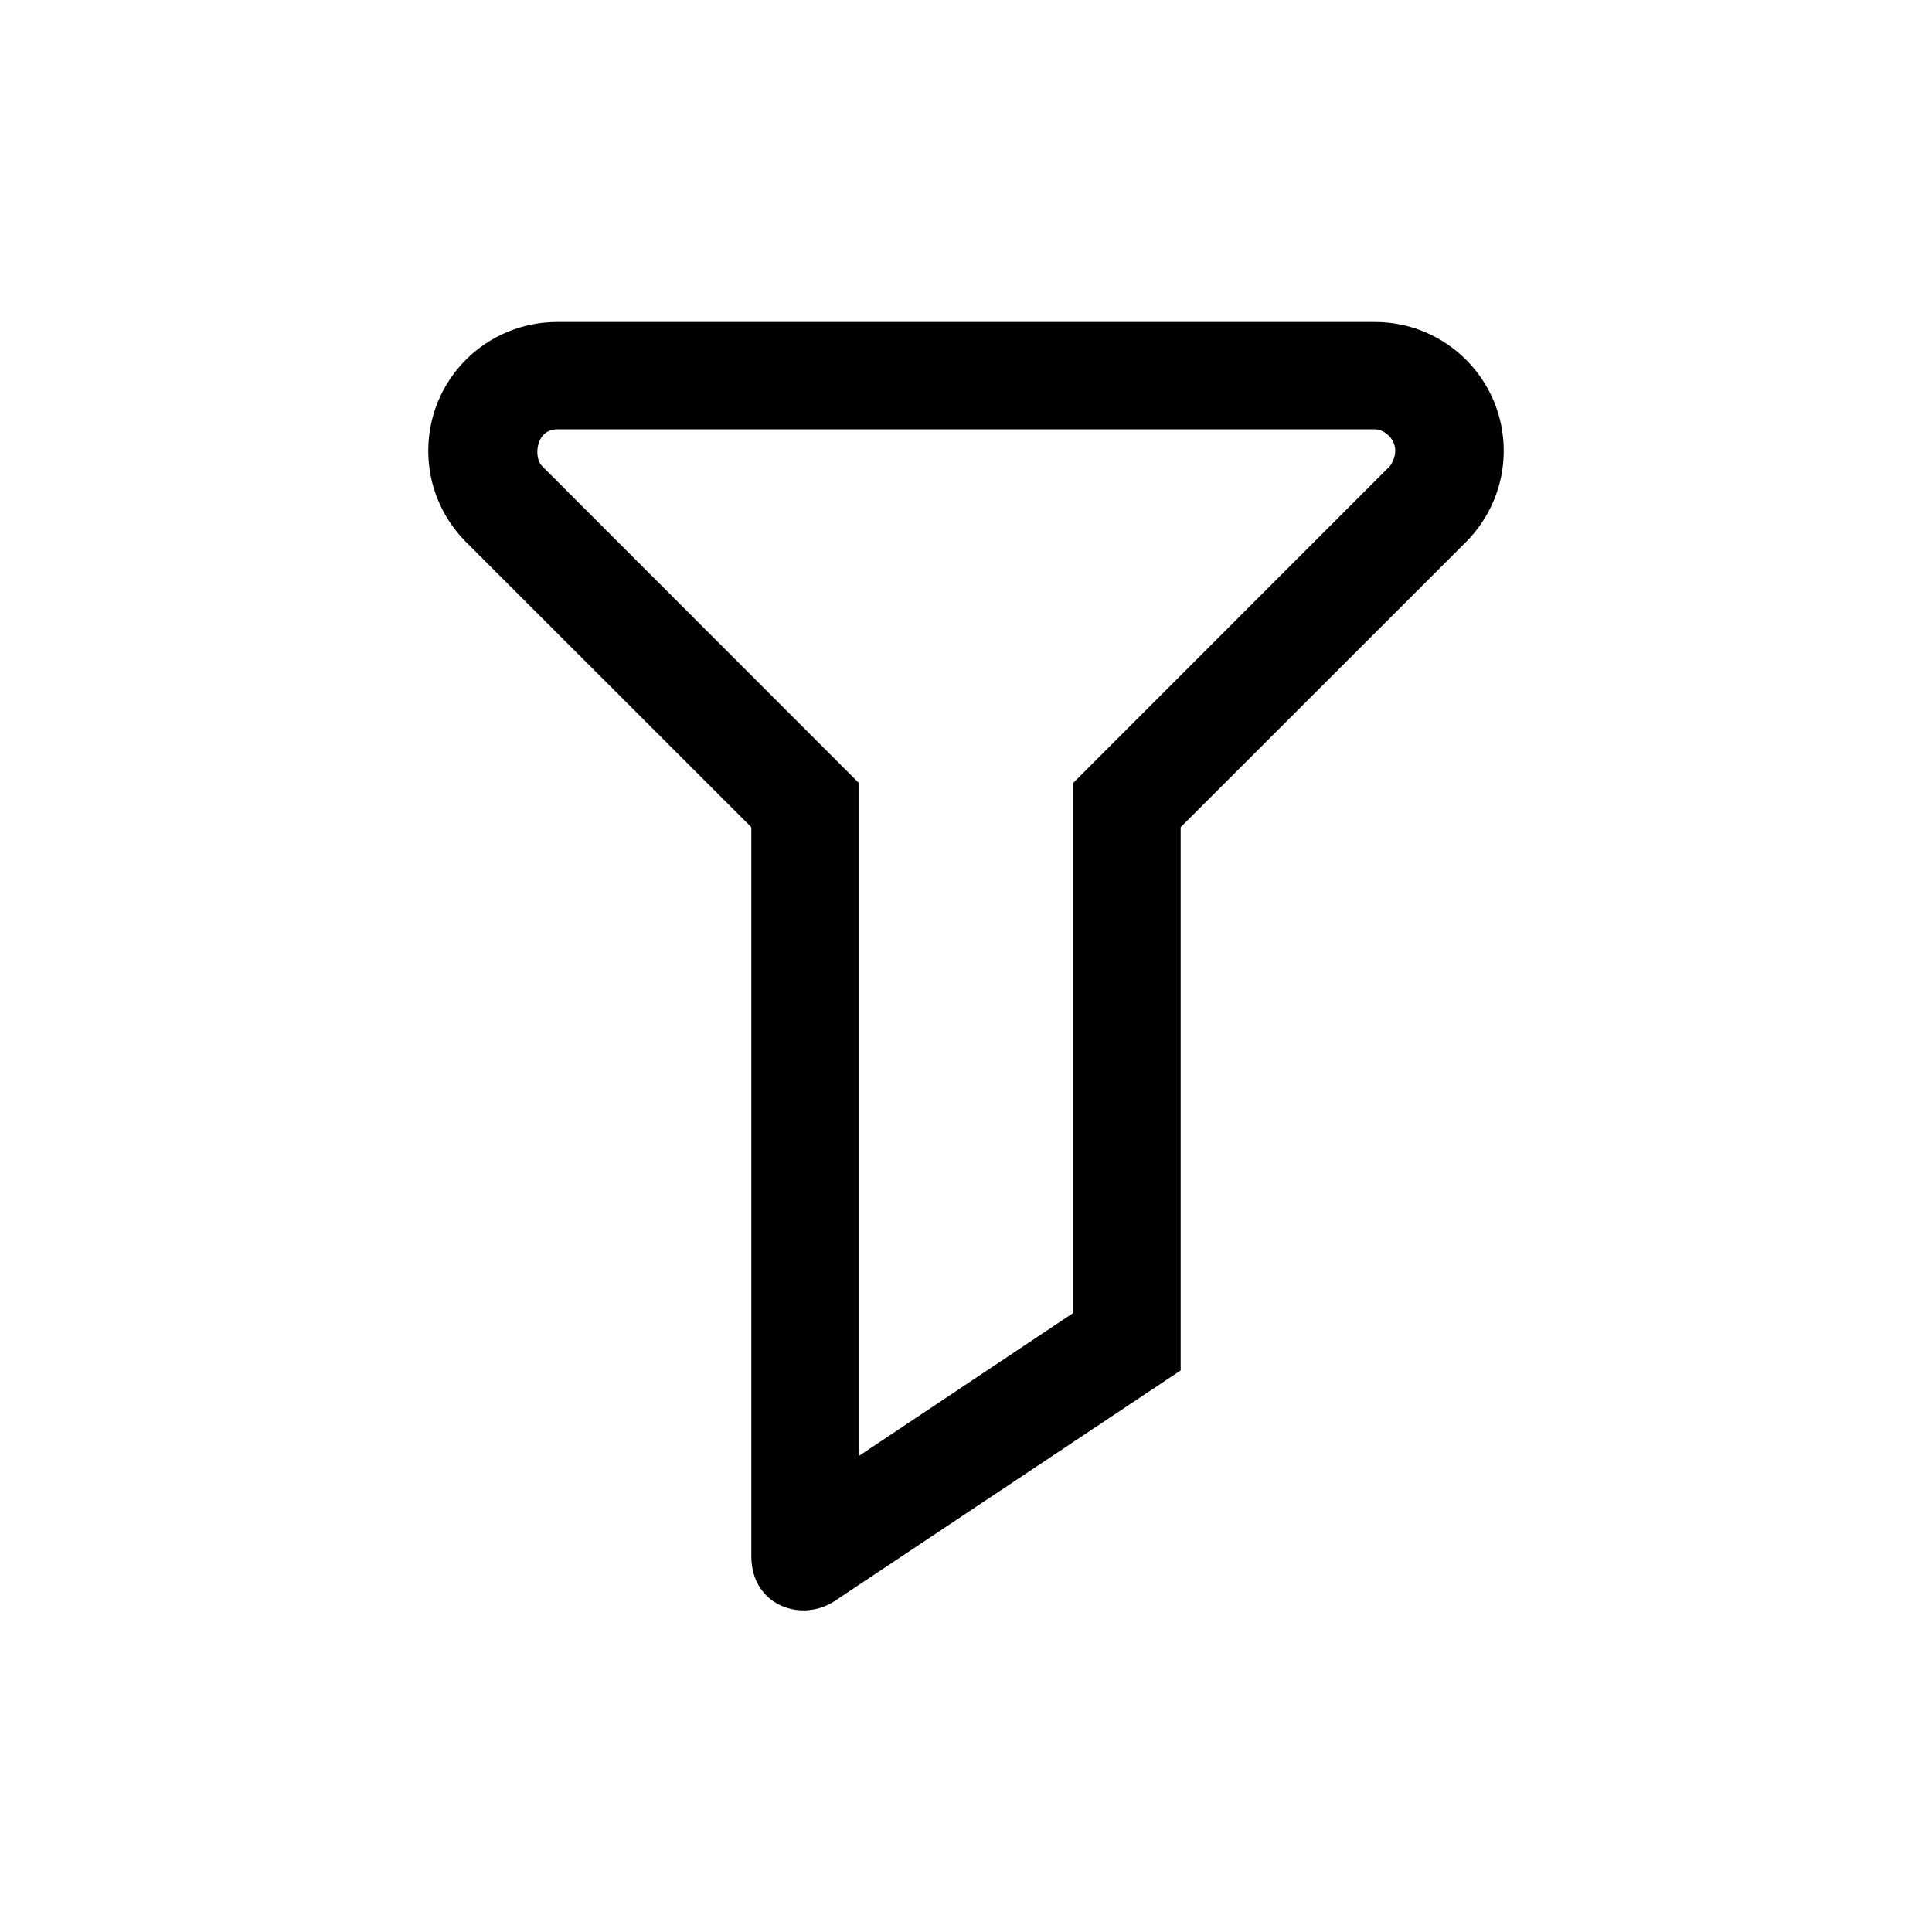
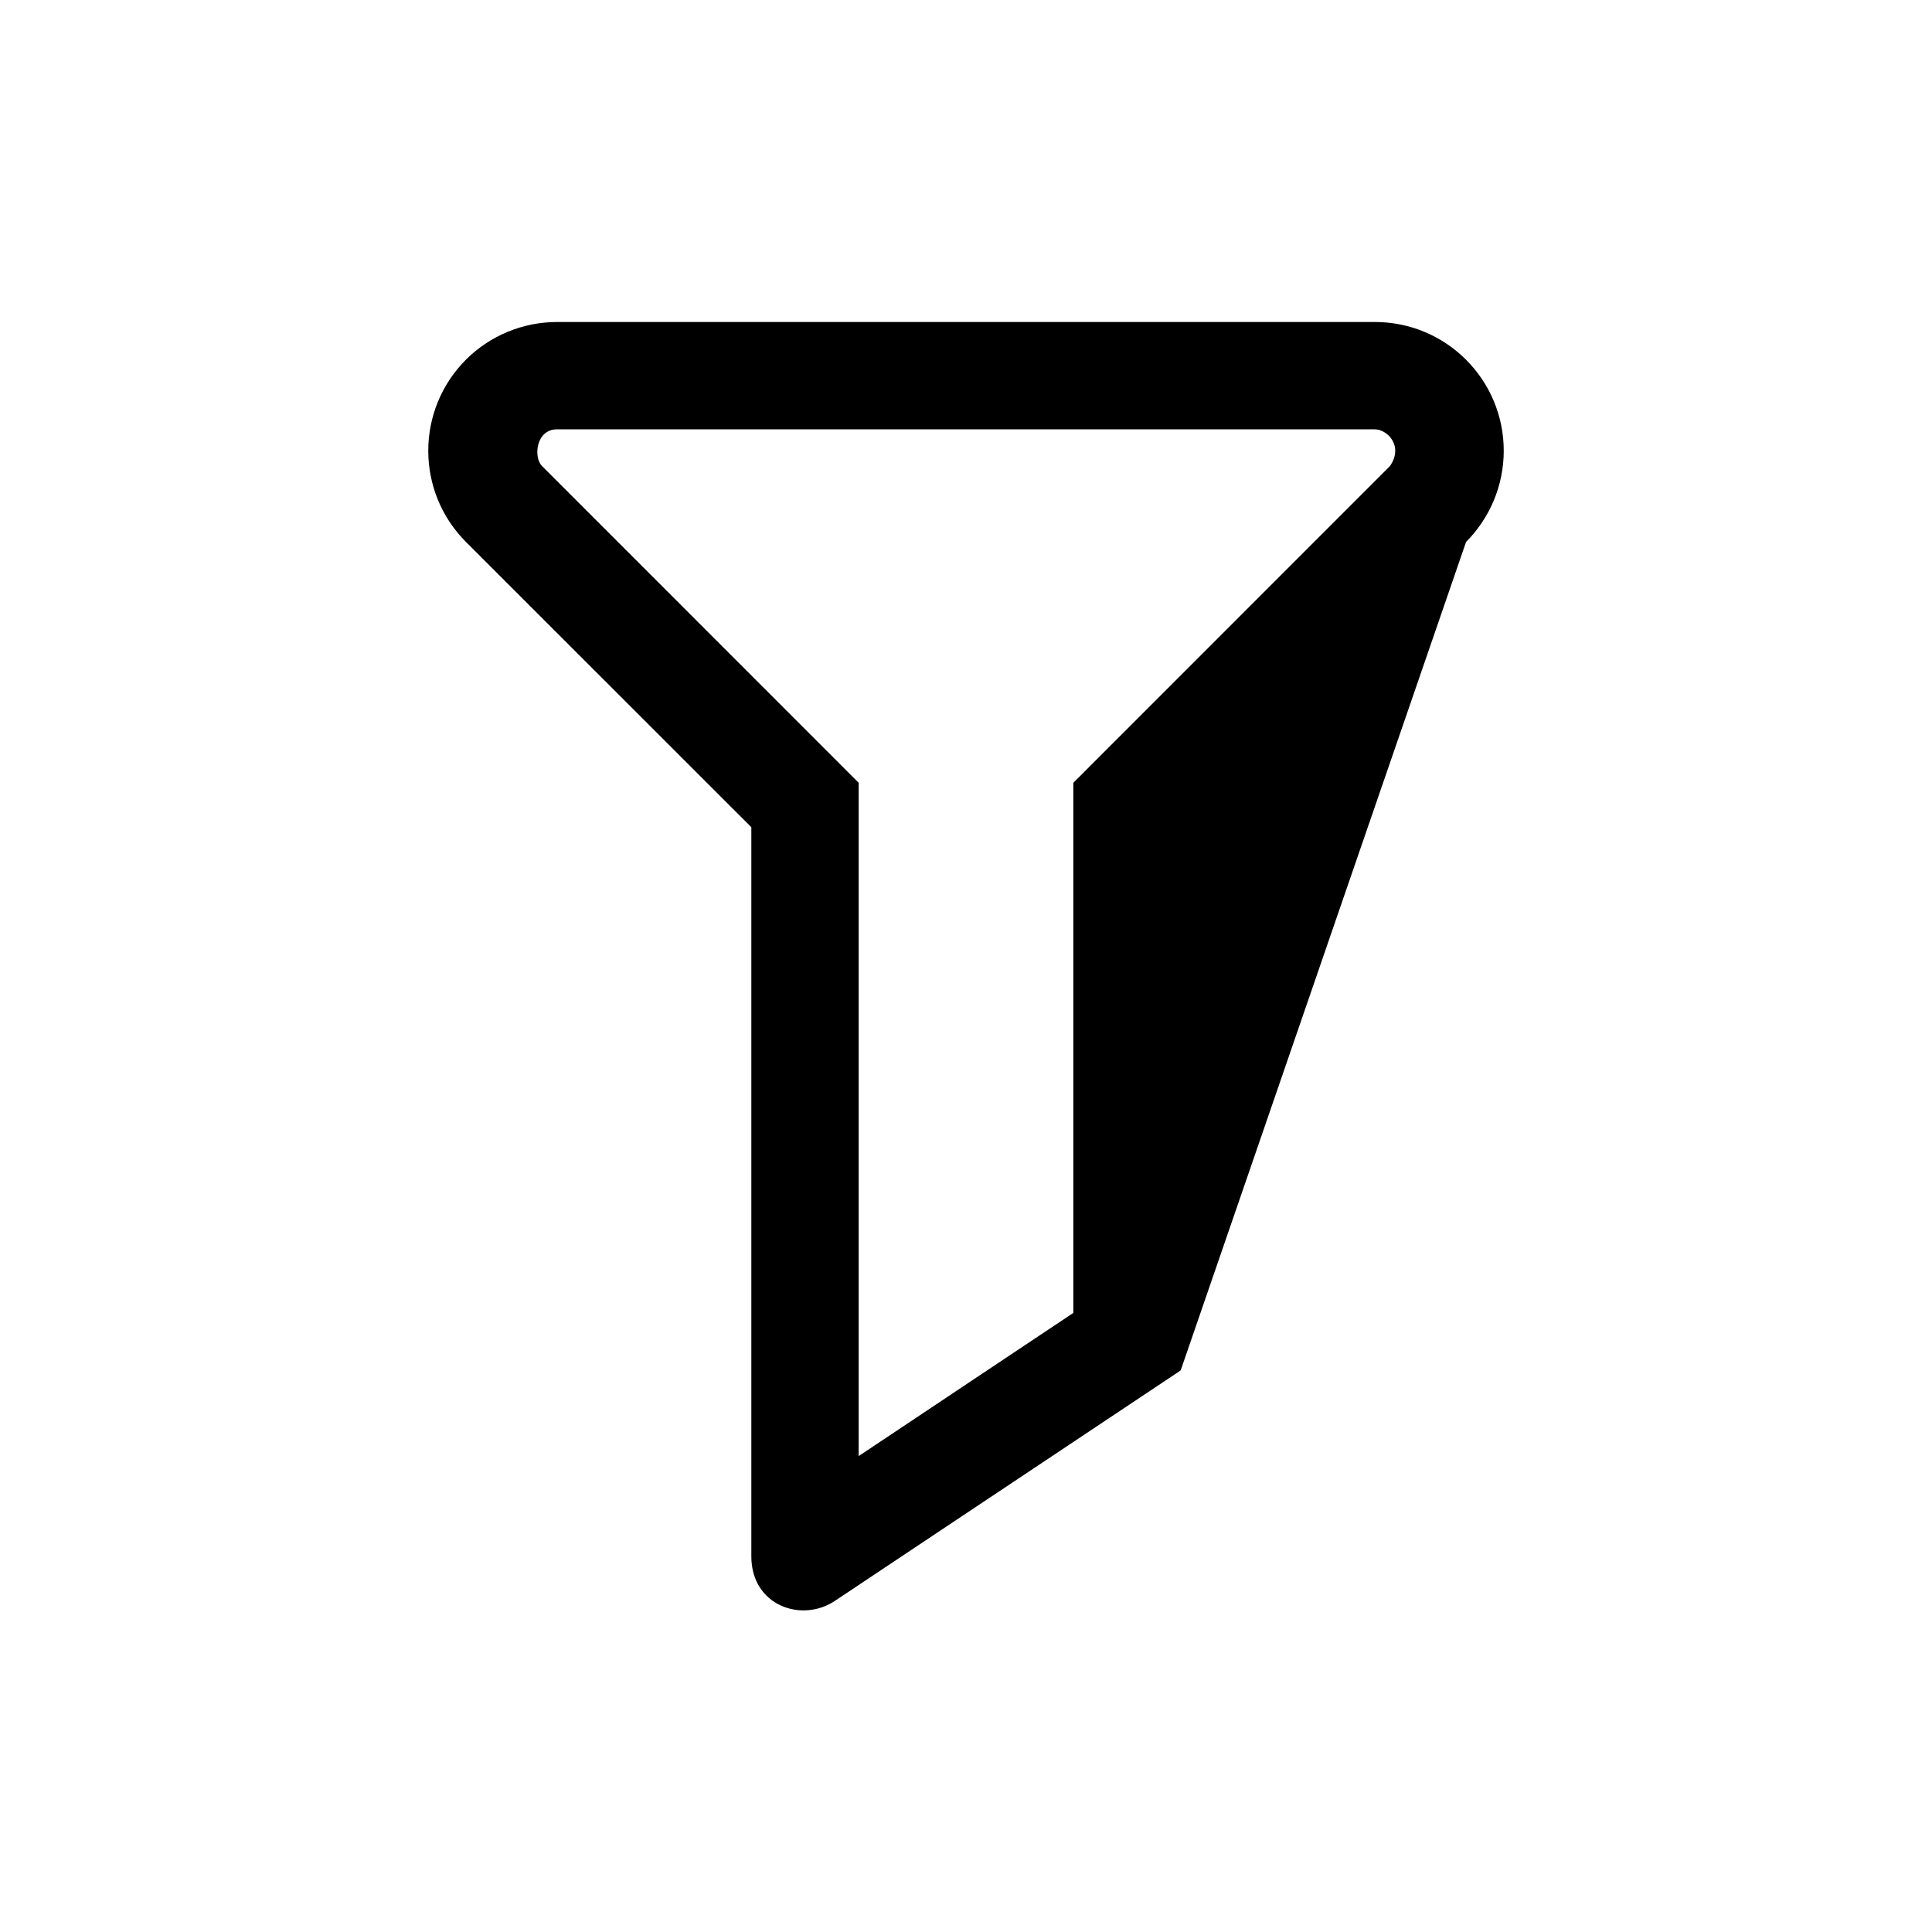
<svg xmlns="http://www.w3.org/2000/svg" width="18" height="18" viewBox="0 0 18 18">
-   <path d="M7,7.707 L4.341,5.049 C3.873,4.58 3.873,3.82 4.341,3.351 C4.566,3.126 4.872,3 5.19,3 L12.81,3 C13.473,3 14.01,3.537 14.01,4.2 C14.01,4.518 13.884,4.823 13.659,5.049 L11,7.707 L11,12.768 L7.777,14.916 C7.469,15.121 7,14.96 7,14.5 L7,7.707 Z M10,7.293 L12.951,4.341 C13.08,4.15 12.921,4 12.81,4 L5.19,4 C4.991,4 4.97,4.263 5.049,4.341 L8,7.293 L8,13.566 L10,12.232 L10,7.293 Z" />
+   <path d="M7,7.707 L4.341,5.049 C3.873,4.58 3.873,3.82 4.341,3.351 C4.566,3.126 4.872,3 5.19,3 L12.81,3 C13.473,3 14.01,3.537 14.01,4.2 C14.01,4.518 13.884,4.823 13.659,5.049 L11,12.768 L7.777,14.916 C7.469,15.121 7,14.96 7,14.5 L7,7.707 Z M10,7.293 L12.951,4.341 C13.08,4.15 12.921,4 12.81,4 L5.19,4 C4.991,4 4.97,4.263 5.049,4.341 L8,7.293 L8,13.566 L10,12.232 L10,7.293 Z" />
</svg>